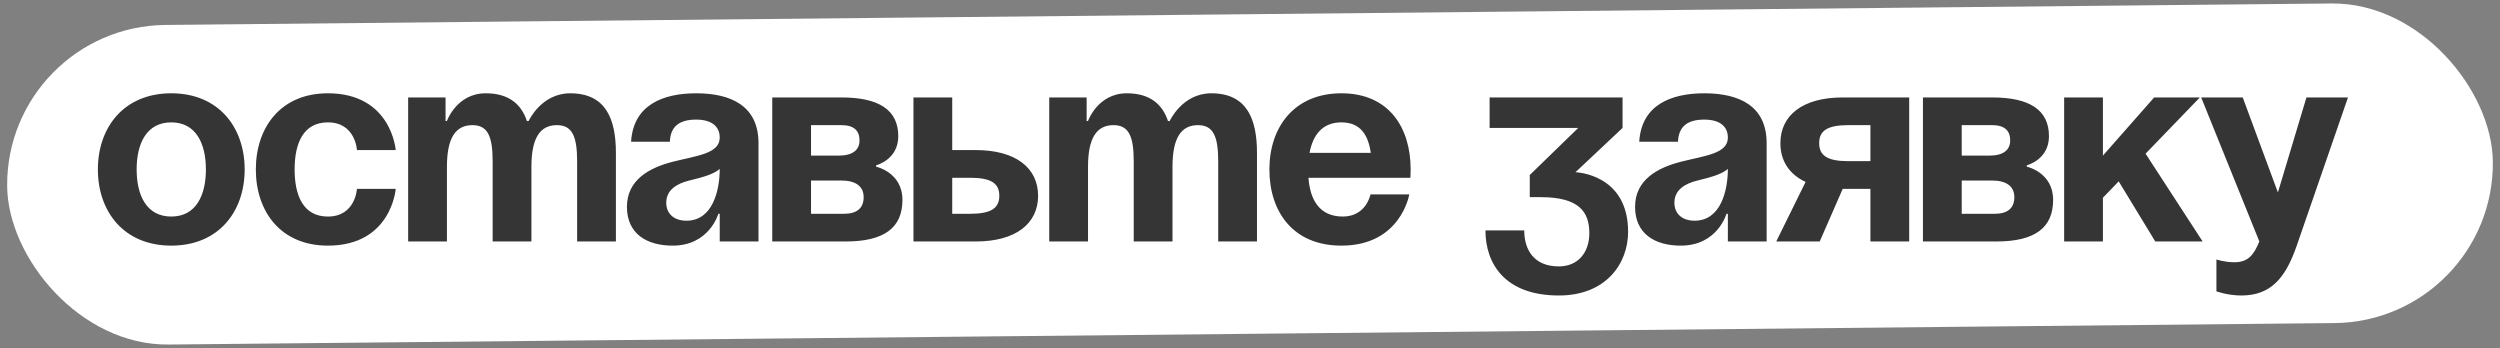
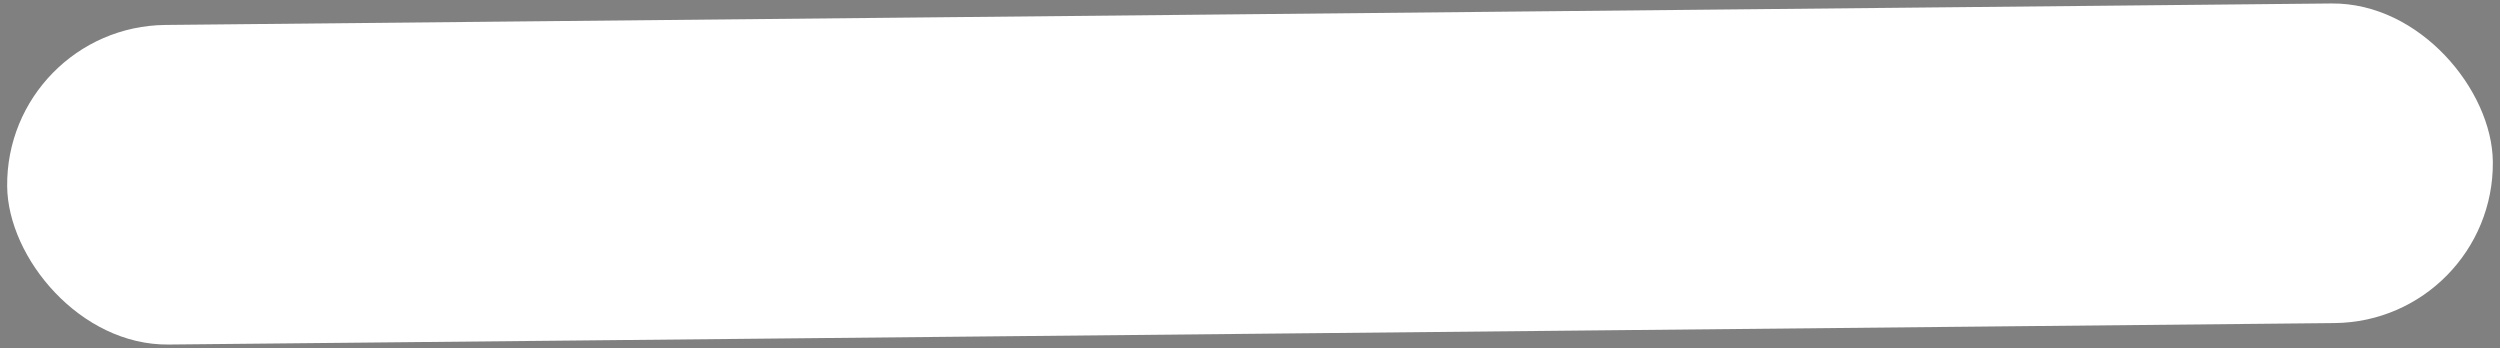
<svg xmlns="http://www.w3.org/2000/svg" width="352" height="49" viewBox="0 0 352 49" fill="none">
  <rect x="0" y="0" width="352" height="49" fill="#808080" stroke="none" />
  <rect x="0.786" y="3.736" width="350" height="45" rx="22.5" transform="rotate(-0.568 0.786 3.736)" fill="white" />
-   <path d="M19.24 23.86C19.24 27.526 20.644 30.49 24.115 30.49C27.586 30.49 28.99 27.526 28.99 23.86C28.99 20.194 27.586 17.23 24.115 17.23C20.644 17.23 19.24 20.194 19.24 23.86ZM13.78 23.86C13.78 17.932 17.446 13.135 24.115 13.135C30.784 13.135 34.45 17.932 34.45 23.86C34.45 29.788 30.784 34.585 24.115 34.585C17.446 34.585 13.78 29.788 13.78 23.86ZM36.022 23.86C36.022 17.932 39.532 13.135 46.162 13.135C55.132 13.135 55.717 21.13 55.717 21.13H50.257C50.257 21.13 50.062 17.23 46.162 17.23C42.691 17.23 41.482 20.194 41.482 23.86C41.482 27.526 42.691 30.49 46.162 30.49C50.062 30.49 50.257 26.59 50.257 26.59H55.717C55.717 26.59 55.132 34.585 46.162 34.585C39.532 34.585 36.022 29.788 36.022 23.86ZM69.364 34V22.69C69.364 19.18 68.662 17.62 66.517 17.62C64.177 17.62 62.929 19.375 62.929 23.47V34H57.469V13.72H62.734V17.035H62.929C62.929 17.035 64.294 13.135 68.389 13.135C71.665 13.135 73.42 14.695 74.2 17.074L74.239 17.035H74.434C74.434 17.035 76.189 13.135 80.284 13.135C85.354 13.135 86.719 16.84 86.719 21.52V34H81.259V22.69C81.259 19.18 80.557 17.62 78.412 17.62C76.072 17.62 74.824 19.375 74.824 23.47V34H69.364ZM94.317 19.96H88.856C89.168 14.773 93.341 13.135 98.022 13.135C102.897 13.135 106.797 14.89 106.797 20.155V34H101.337V30.1H101.142C101.142 30.1 99.894 34.585 94.707 34.585C91.001 34.585 88.272 32.869 88.272 29.125C88.272 25.342 91.391 23.626 94.746 22.768C98.138 21.91 101.337 21.637 101.337 19.375C101.337 17.776 100.167 16.84 98.022 16.84C95.681 16.84 94.394 17.776 94.317 19.96ZM101.337 23.782C100.44 24.601 98.606 25.03 97.046 25.42C95.291 25.849 93.809 26.746 93.809 28.54C93.809 30.1 94.901 31.075 96.656 31.075C100.362 31.075 101.337 26.785 101.337 23.782ZM108.733 34V13.72H118.483C123.748 13.72 126.478 15.475 126.478 19.18C126.478 22.495 123.358 23.275 123.358 23.275V23.47C123.358 23.47 127.063 24.25 127.063 28.15C127.063 32.05 124.528 34 119.068 34H108.733ZM118.483 25.42H114.193V30.1H118.873C120.628 30.1 121.603 29.32 121.603 27.76C121.603 26.2 120.433 25.42 118.483 25.42ZM114.193 21.91H118.093C120.043 21.91 121.018 21.13 121.018 19.765C121.018 18.4 120.238 17.62 118.483 17.62H114.193V21.91ZM128.614 34V13.72H134.074V21.13H137.389C143.044 21.13 146.164 23.665 146.164 27.565C146.164 31.465 143.044 34 137.389 34H128.614ZM136.609 25.03H134.074V30.1H136.609C139.534 30.1 140.704 29.32 140.704 27.565C140.704 25.81 139.534 25.03 136.609 25.03ZM159.628 34V22.69C159.628 19.18 158.926 17.62 156.781 17.62C154.441 17.62 153.193 19.375 153.193 23.47V34H147.733V13.72H152.998V17.035H153.193C153.193 17.035 154.558 13.135 158.653 13.135C161.929 13.135 163.684 14.695 164.464 17.074L164.503 17.035H164.698C164.698 17.035 166.453 13.135 170.548 13.135C175.618 13.135 176.983 16.84 176.983 21.52V34H171.523V22.69C171.523 19.18 170.821 17.62 168.676 17.62C166.336 17.62 165.088 19.375 165.088 23.47V34H159.628ZM178.73 23.86C178.73 17.932 182.201 13.135 188.87 13.135C195.539 13.135 198.62 17.932 198.62 23.86C198.62 24.328 198.581 25.03 198.581 25.03H184.229C184.463 28.15 185.789 30.49 189.065 30.49C192.38 30.49 192.965 27.37 192.965 27.37H198.425C198.425 27.37 197.255 34.585 188.87 34.585C182.045 34.585 178.73 29.788 178.73 23.86ZM188.87 17.23C186.179 17.23 184.853 19.024 184.385 21.52H193.004C192.653 19.024 191.561 17.23 188.87 17.23ZM209.737 18.01V13.72H228.457V18.01L221.827 24.25C221.827 24.25 229.237 24.445 229.237 32.635C229.237 37.12 226.117 41.605 219.487 41.605C211.882 41.605 209.152 37.12 209.152 32.44H214.612C214.612 35.17 215.977 37.51 219.487 37.51C222.178 37.51 223.777 35.56 223.777 32.83C223.777 29.905 222.412 27.76 216.952 27.76H215.392V24.64L222.217 18.01H209.737ZM236.263 19.96H230.803C231.115 14.773 235.288 13.135 239.968 13.135C244.843 13.135 248.743 14.89 248.743 20.155V34H243.283V30.1H243.088C243.088 30.1 241.84 34.585 236.653 34.585C232.948 34.585 230.218 32.869 230.218 29.125C230.218 25.342 233.338 23.626 236.692 22.768C240.085 21.91 243.283 21.637 243.283 19.375C243.283 17.776 242.113 16.84 239.968 16.84C237.628 16.84 236.341 17.776 236.263 19.96ZM243.283 23.782C242.386 24.601 240.553 25.03 238.993 25.42C237.238 25.849 235.756 26.746 235.756 28.54C235.756 30.1 236.848 31.075 238.603 31.075C242.308 31.075 243.283 26.785 243.283 23.782ZM268.814 13.72V34H263.354V26.59H259.454L256.217 34H250.094L254.228 25.615C251.888 24.523 250.679 22.612 250.679 20.155C250.679 16.255 253.799 13.72 259.454 13.72H268.814ZM260.234 22.69H263.354V17.62H260.234C257.309 17.62 256.139 18.4 256.139 20.155C256.139 21.91 257.309 22.69 260.234 22.69ZM270.75 34V13.72H280.5C285.765 13.72 288.495 15.475 288.495 19.18C288.495 22.495 285.375 23.275 285.375 23.275V23.47C285.375 23.47 289.08 24.25 289.08 28.15C289.08 32.05 286.545 34 281.085 34H270.75ZM280.5 25.42H276.21V30.1H280.89C282.645 30.1 283.62 29.32 283.62 27.76C283.62 26.2 282.45 25.42 280.5 25.42ZM276.21 21.91H280.11C282.06 21.91 283.035 21.13 283.035 19.765C283.035 18.4 282.255 17.62 280.5 17.62H276.21V21.91ZM290.631 34V13.72H296.091V21.91L303.306 13.72H309.741L302.097 21.637L310.131 34H303.462L298.314 25.537L296.091 27.838V34H290.631ZM330.597 13.72L323.382 34.585C321.783 39.226 319.677 41.605 315.582 41.605C313.632 41.605 312.072 41.02 312.072 41.02V36.535C312.072 36.535 313.242 36.925 314.607 36.925C316.557 36.925 317.337 35.872 318.117 34L309.927 13.72H315.777L320.73 27.097L324.747 13.72H330.597Z" fill="#353535" />
</svg>